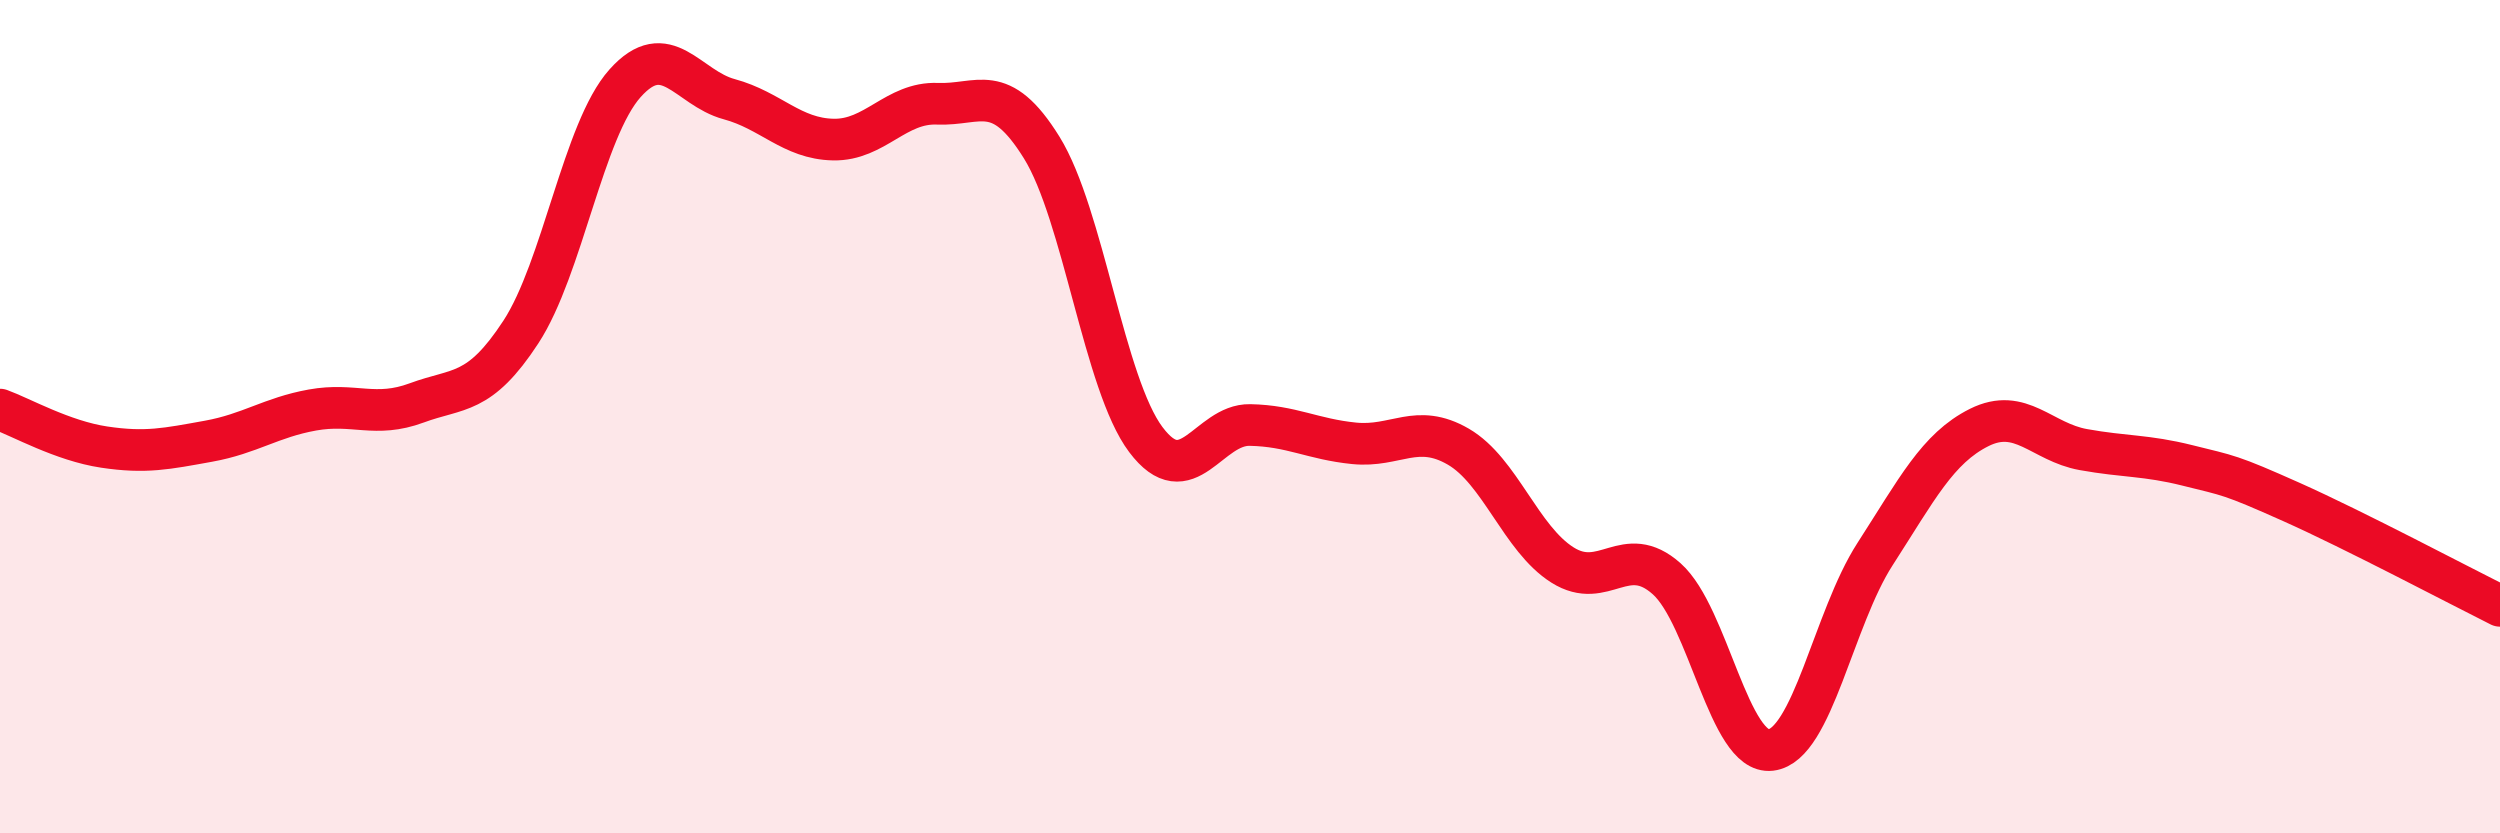
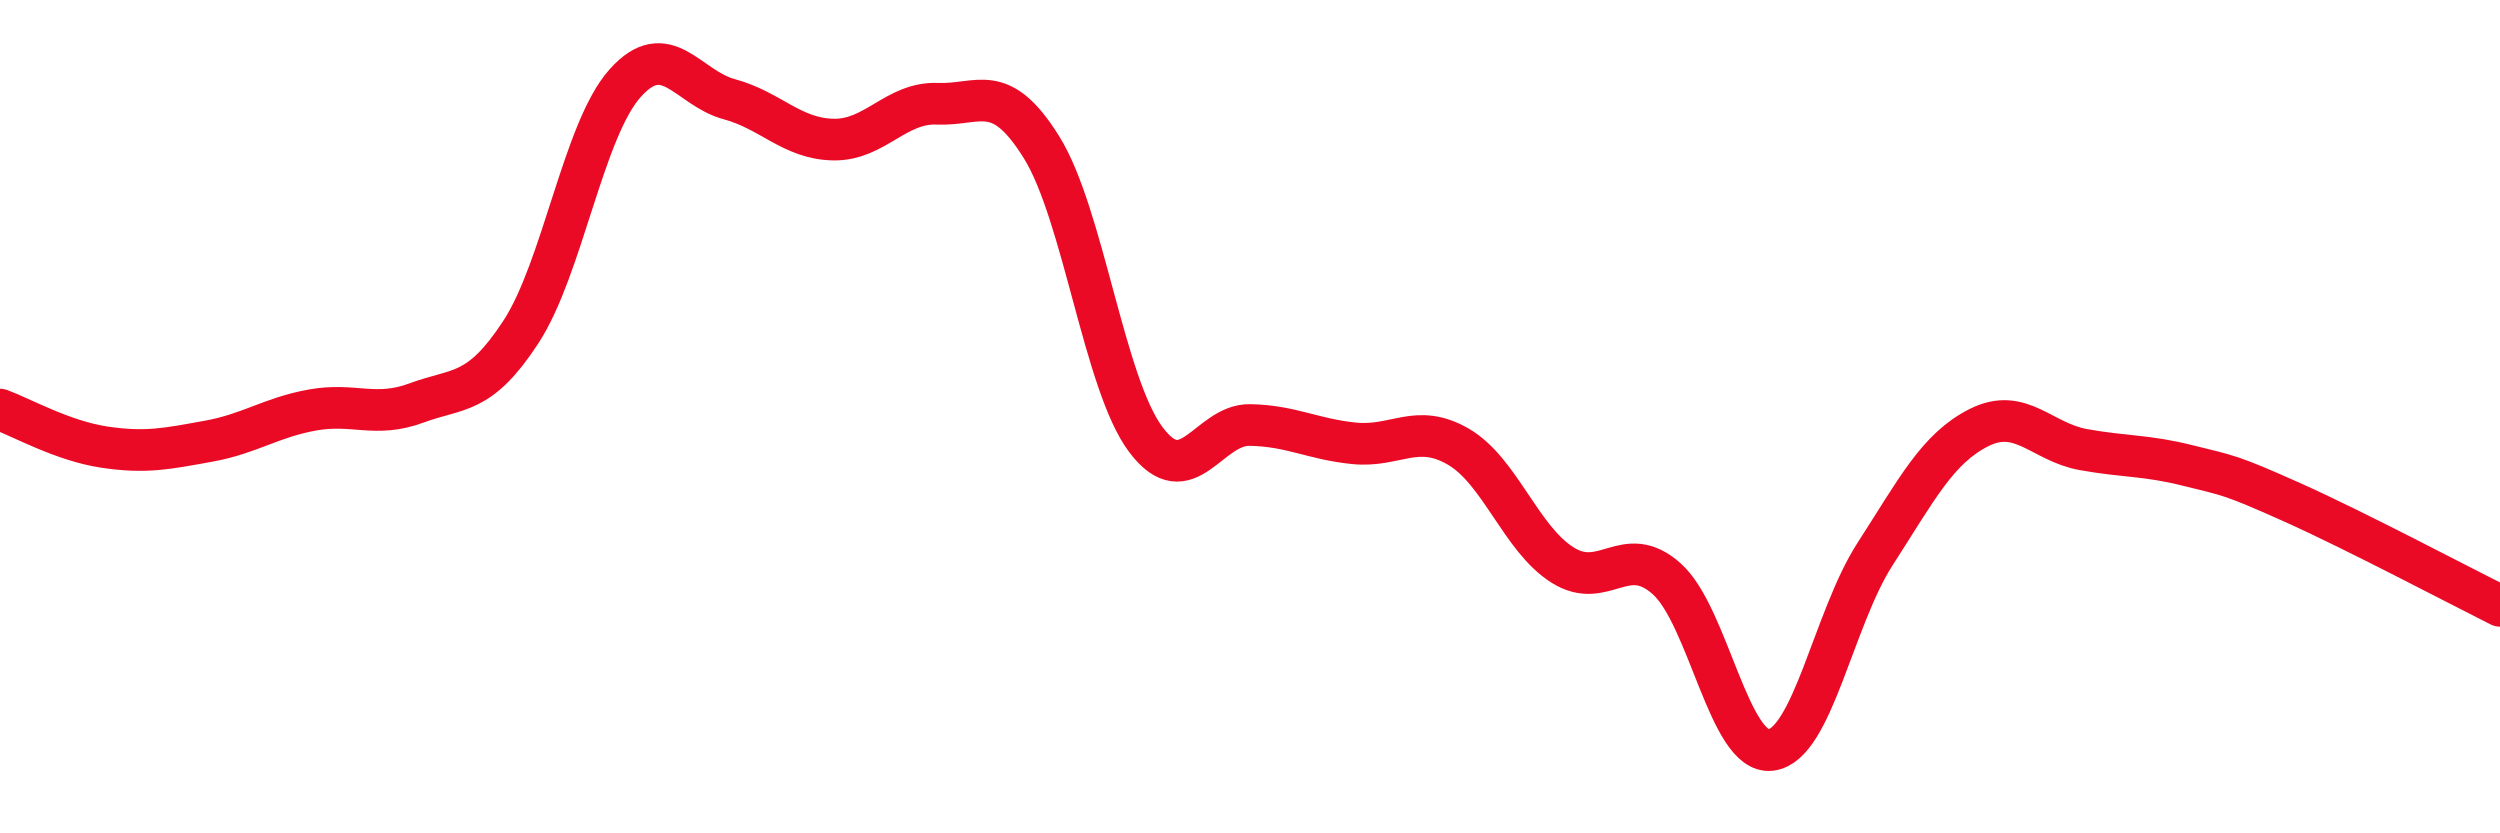
<svg xmlns="http://www.w3.org/2000/svg" width="60" height="20" viewBox="0 0 60 20">
-   <path d="M 0,9.83 C 0.5,10.01 1.5,10.58 2.5,10.73 C 3.5,10.88 4,10.77 5,10.59 C 6,10.41 6.5,10.02 7.5,9.84 C 8.5,9.66 9,10.04 10,9.67 C 11,9.3 11.5,9.5 12.5,7.97 C 13.5,6.44 14,3.12 15,2 C 16,0.88 16.5,2.11 17.5,2.38 C 18.5,2.65 19,3.33 20,3.35 C 21,3.37 21.5,2.45 22.5,2.49 C 23.5,2.53 24,1.93 25,3.54 C 26,5.15 26.5,9.22 27.5,10.55 C 28.5,11.88 29,10.18 30,10.2 C 31,10.22 31.5,10.54 32.5,10.64 C 33.5,10.74 34,10.14 35,10.72 C 36,11.3 36.5,12.93 37.5,13.56 C 38.5,14.19 39,13 40,13.89 C 41,14.78 41.5,18.12 42.5,18 C 43.5,17.88 44,14.85 45,13.3 C 46,11.75 46.5,10.76 47.5,10.26 C 48.5,9.76 49,10.61 50,10.79 C 51,10.97 51.5,10.92 52.5,11.17 C 53.5,11.42 53.5,11.38 55,12.05 C 56.5,12.72 59,14.04 60,14.54L60 20L0 20Z" fill="#EB0A25" opacity="0.1" stroke-linecap="round" stroke-linejoin="round" />
  <path d="M 0,9.83 C 0.5,10.01 1.5,10.58 2.5,10.73 C 3.5,10.88 4,10.77 5,10.59 C 6,10.41 6.5,10.02 7.5,9.84 C 8.5,9.66 9,10.04 10,9.67 C 11,9.3 11.5,9.5 12.5,7.97 C 13.5,6.44 14,3.12 15,2 C 16,0.88 16.5,2.11 17.5,2.38 C 18.5,2.65 19,3.33 20,3.35 C 21,3.37 21.5,2.45 22.5,2.49 C 23.5,2.53 24,1.93 25,3.54 C 26,5.15 26.5,9.22 27.5,10.55 C 28.5,11.88 29,10.18 30,10.2 C 31,10.22 31.5,10.54 32.5,10.64 C 33.5,10.74 34,10.14 35,10.72 C 36,11.3 36.5,12.93 37.5,13.56 C 38.5,14.19 39,13 40,13.89 C 41,14.78 41.5,18.12 42.5,18 C 43.5,17.88 44,14.85 45,13.3 C 46,11.75 46.5,10.76 47.5,10.26 C 48.5,9.76 49,10.61 50,10.79 C 51,10.97 51.5,10.92 52.5,11.17 C 53.5,11.42 53.5,11.38 55,12.05 C 56.5,12.72 59,14.04 60,14.54" stroke="#EB0A25" stroke-width="1" fill="none" stroke-linecap="round" stroke-linejoin="round" />
</svg>